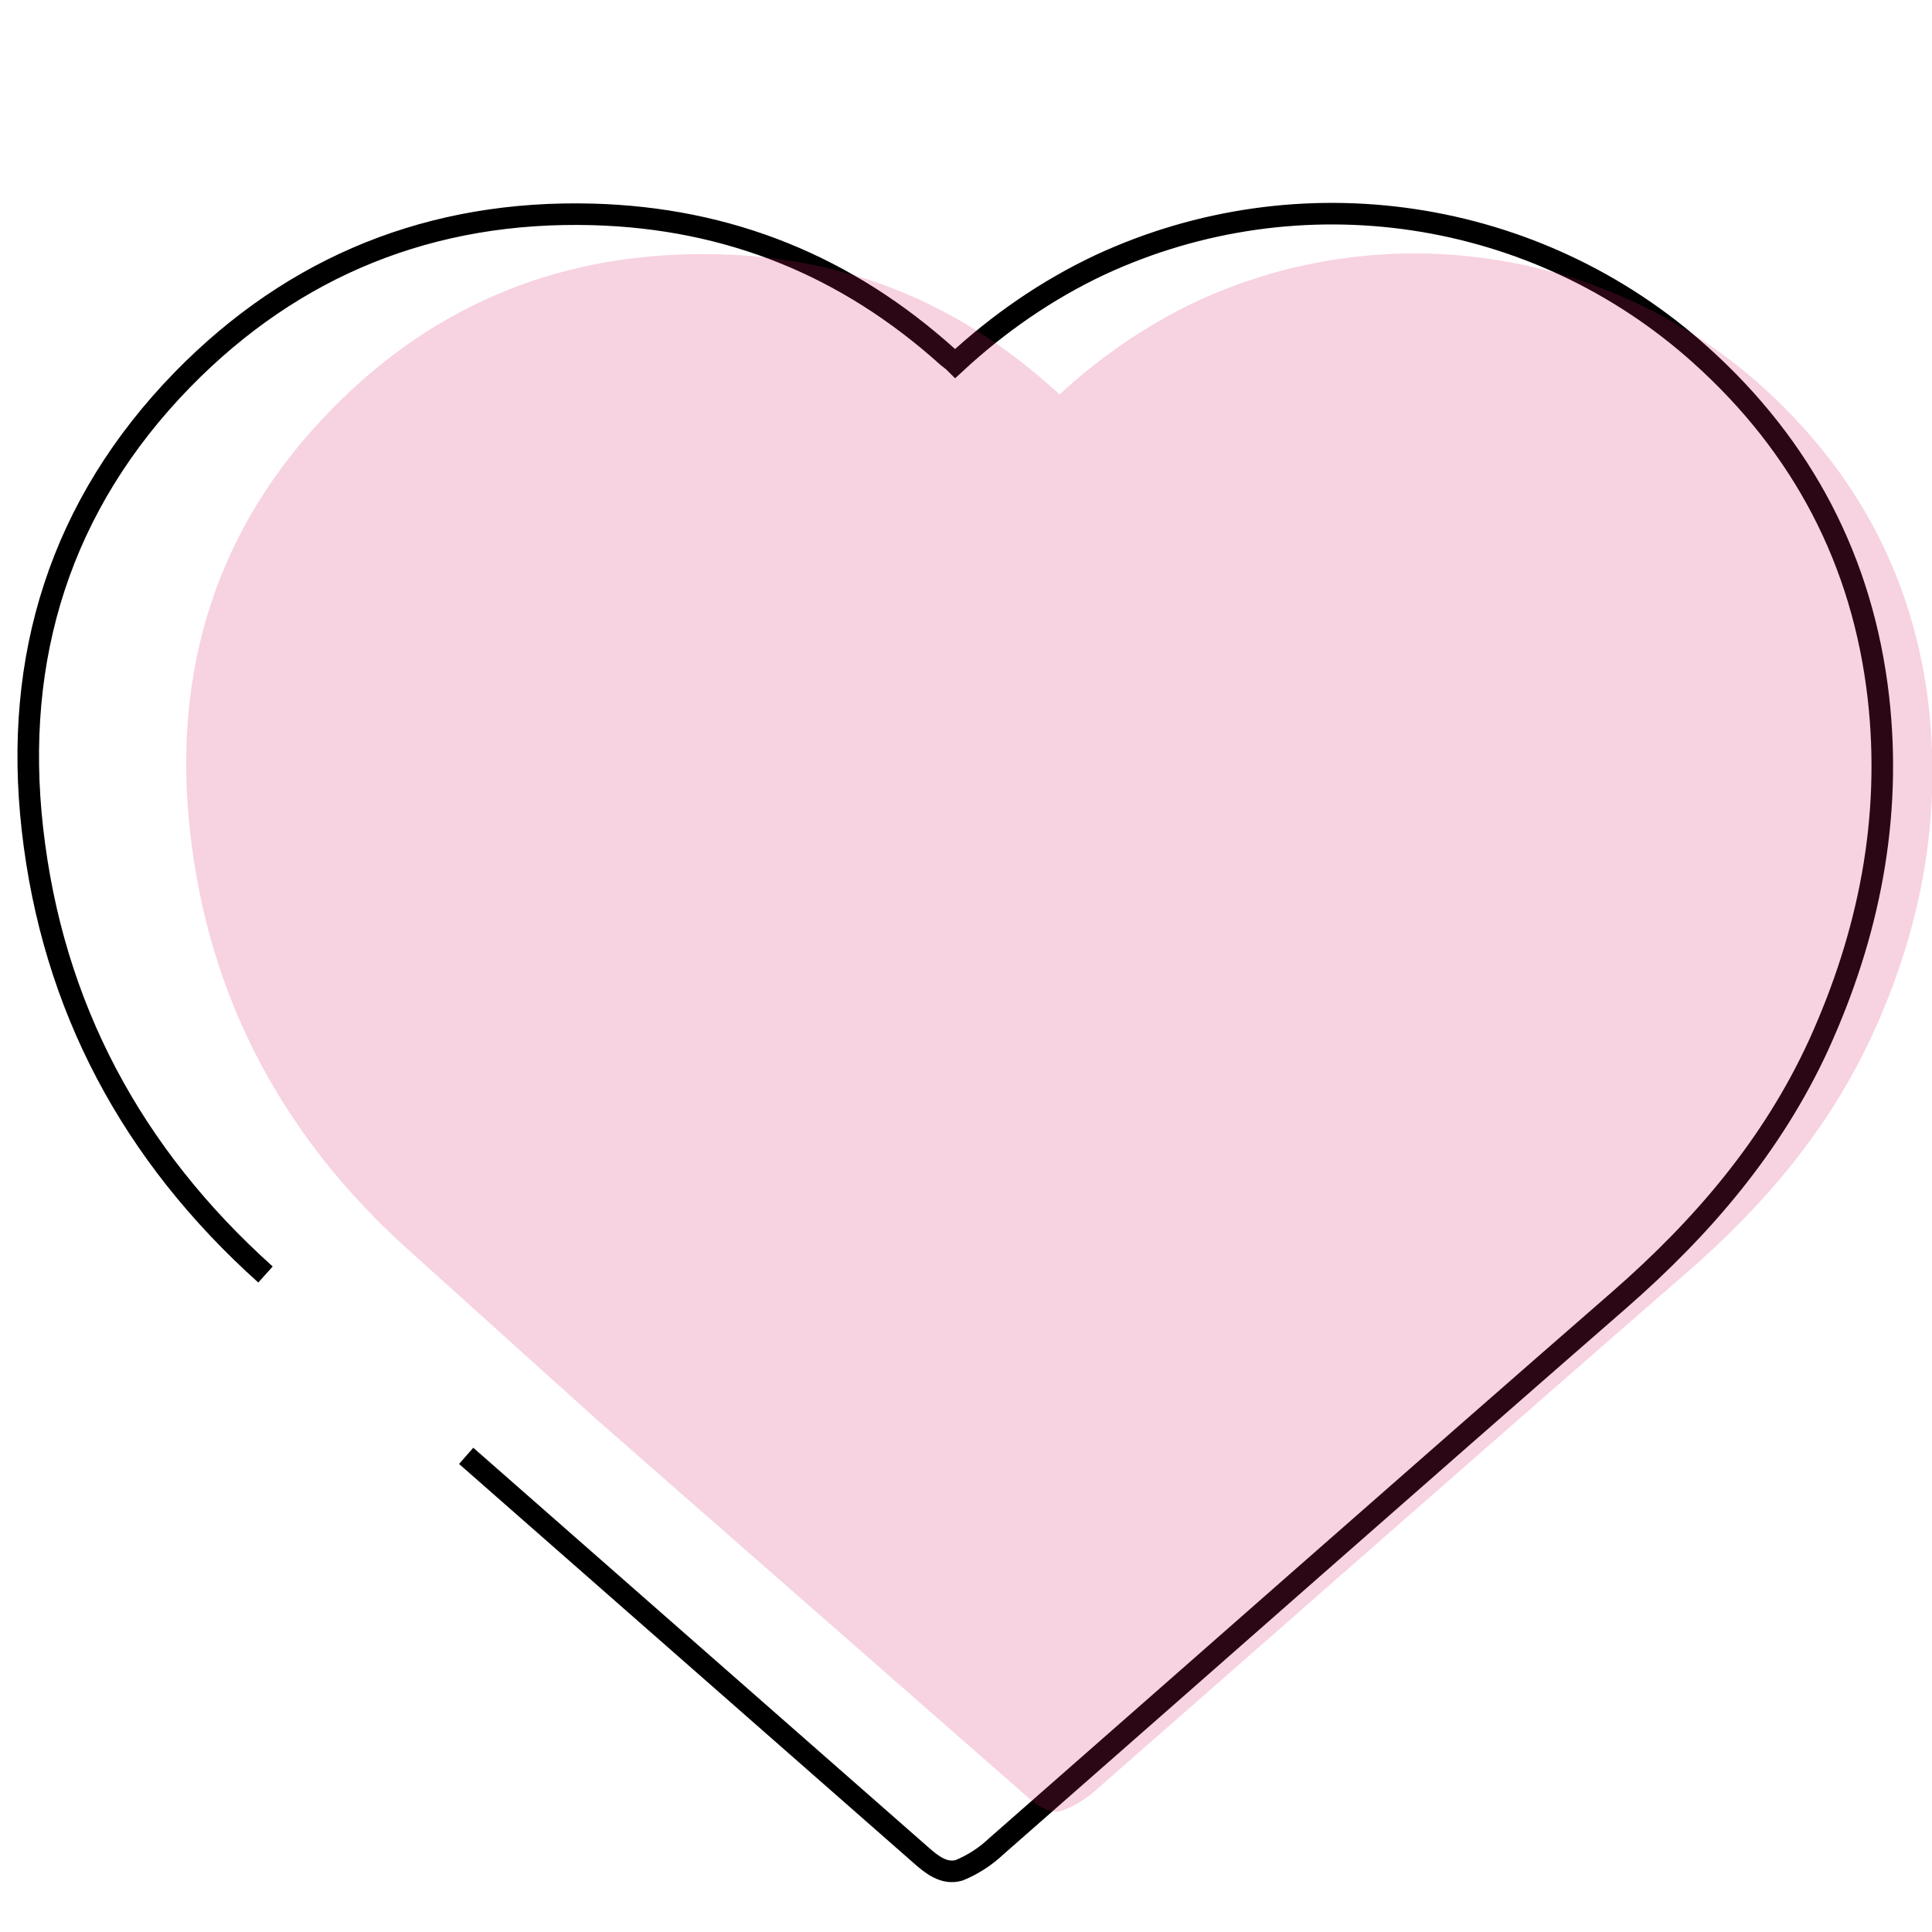
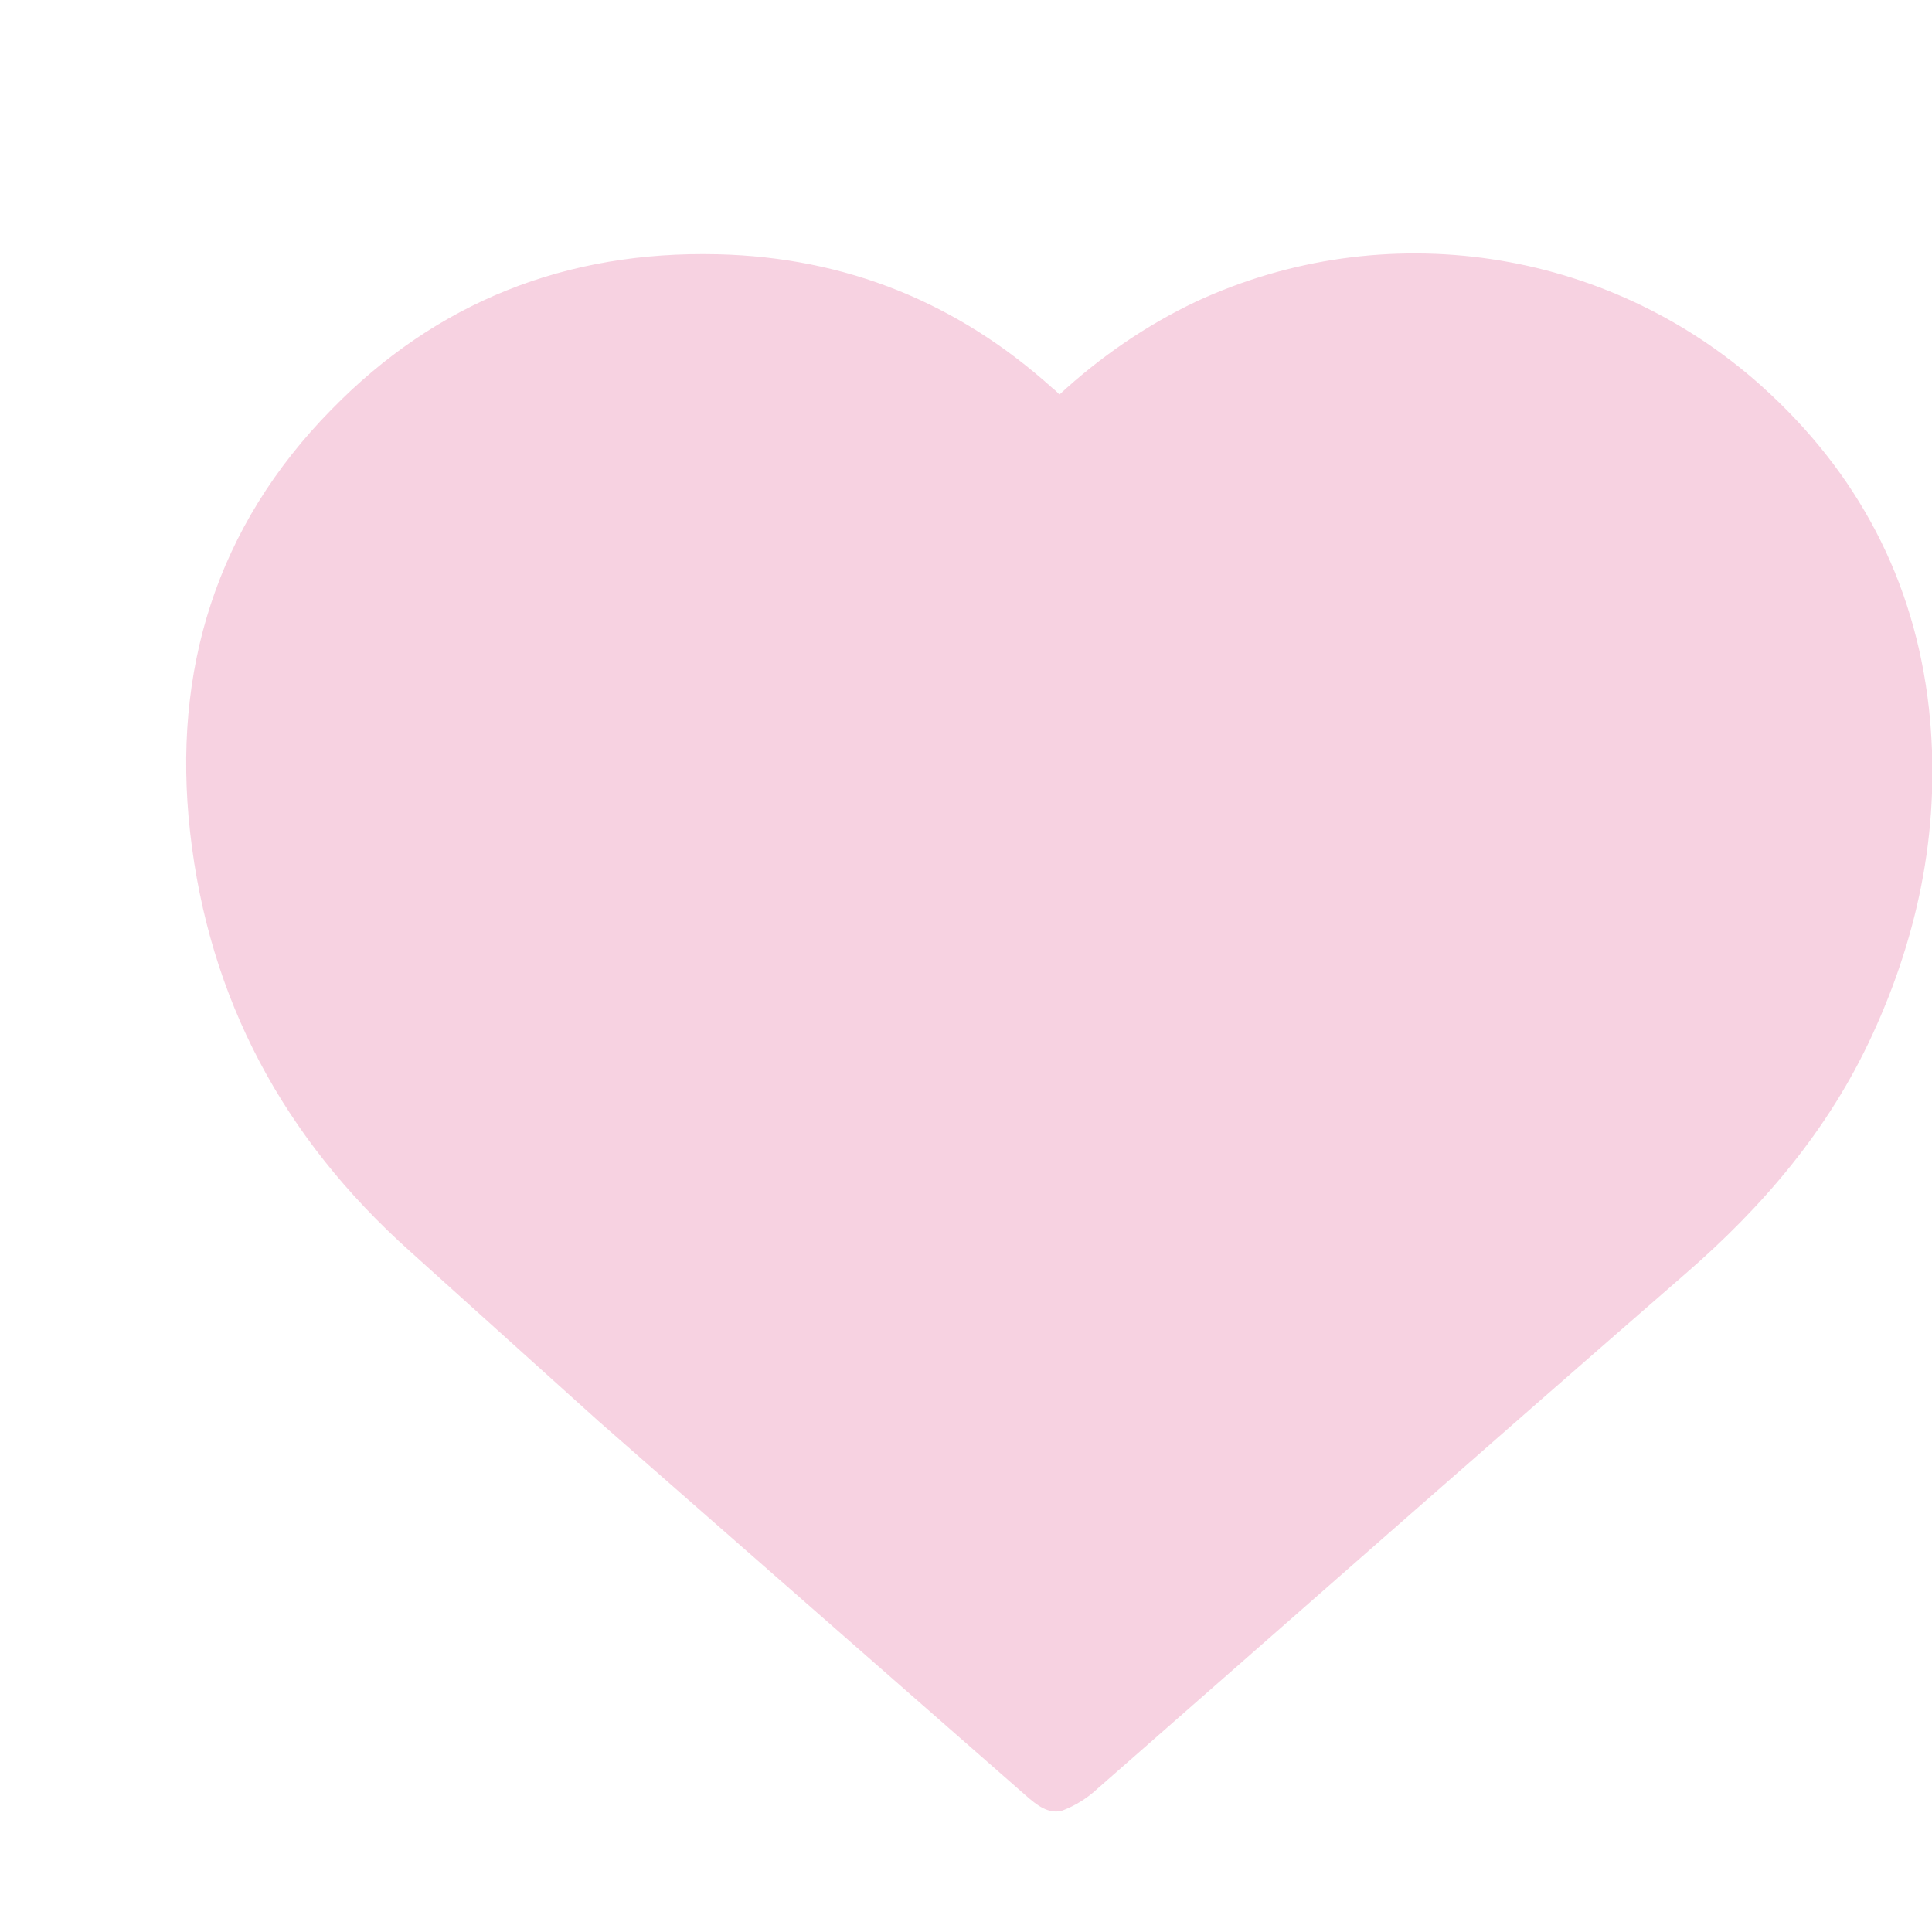
<svg xmlns="http://www.w3.org/2000/svg" version="1.1" id="Layer_1" x="0px" y="0px" width="310px" height="310px" viewBox="0 0 310 310" style="enable-background:new 0 0 310 310;" xml:space="preserve">
  <style type="text/css">
	.st0{fill:none;stroke:#000000;stroke-width:3.46;stroke-miterlimit:10;}
	.st1{fill-rule:evenodd;clip-rule:evenodd;fill:#DA1F6C;fill-opacity:0.2;}
</style>
  <title>Heart</title>
  <g id="Group-6">
-     <path id="Stroke-1" class="st0" d="M42.6,204.5c-21.4-19.2-34.2-43-37.4-71.5C2.1,105.5,9.7,81,29.3,60.9   c17.9-18.3,40-27.2,65.8-26.5c21.9,0.6,40.8,8.3,57,22.9c0.4,0.3,0.8,0.6,1.2,1c6.9-6.4,14.7-11.8,23.2-15.8   c32.1-14.9,70-9.2,96.3,14.4c16.5,14.8,26.1,33.2,28.6,55c2.2,19.4-1.5,38-9.6,55.8c-7.4,16.1-18.6,29.2-32,40.9   c-33.4,29.1-66.7,58.5-100,87.7c-1.7,1.6-3.7,2.9-5.9,3.8c-2.4,0.7-4.4-0.9-6.2-2.5l-72.9-64" />
    <g id="Group-5">
      <g>
        <path id="Fill-3" class="st1" d="M65.7,200.7c-20.2-18.1-32.2-40.4-35.2-67.2c-2.9-25.9,4.2-49,22.7-67.8     c16.8-17.2,37.6-25.5,62-24.9c20.6,0.5,38.5,7.8,53.7,21.5c0.4,0.3,0.7,0.6,1.1,1c6.5-6,13.9-11.1,21.9-14.9     c30.2-14,65.9-8.7,90.7,13.5c15.5,13.9,24.6,31.2,26.9,51.7c2,18.3-1.4,35.8-9.1,52.5c-7,15.2-17.5,27.5-30.1,38.4     c-31.5,27.4-62.8,55-94.2,82.5c-1.6,1.5-3.5,2.7-5.6,3.5c-2.2,0.7-4.2-0.9-5.9-2.4L96,228L65.7,200.7z" />
      </g>
    </g>
  </g>
</svg>